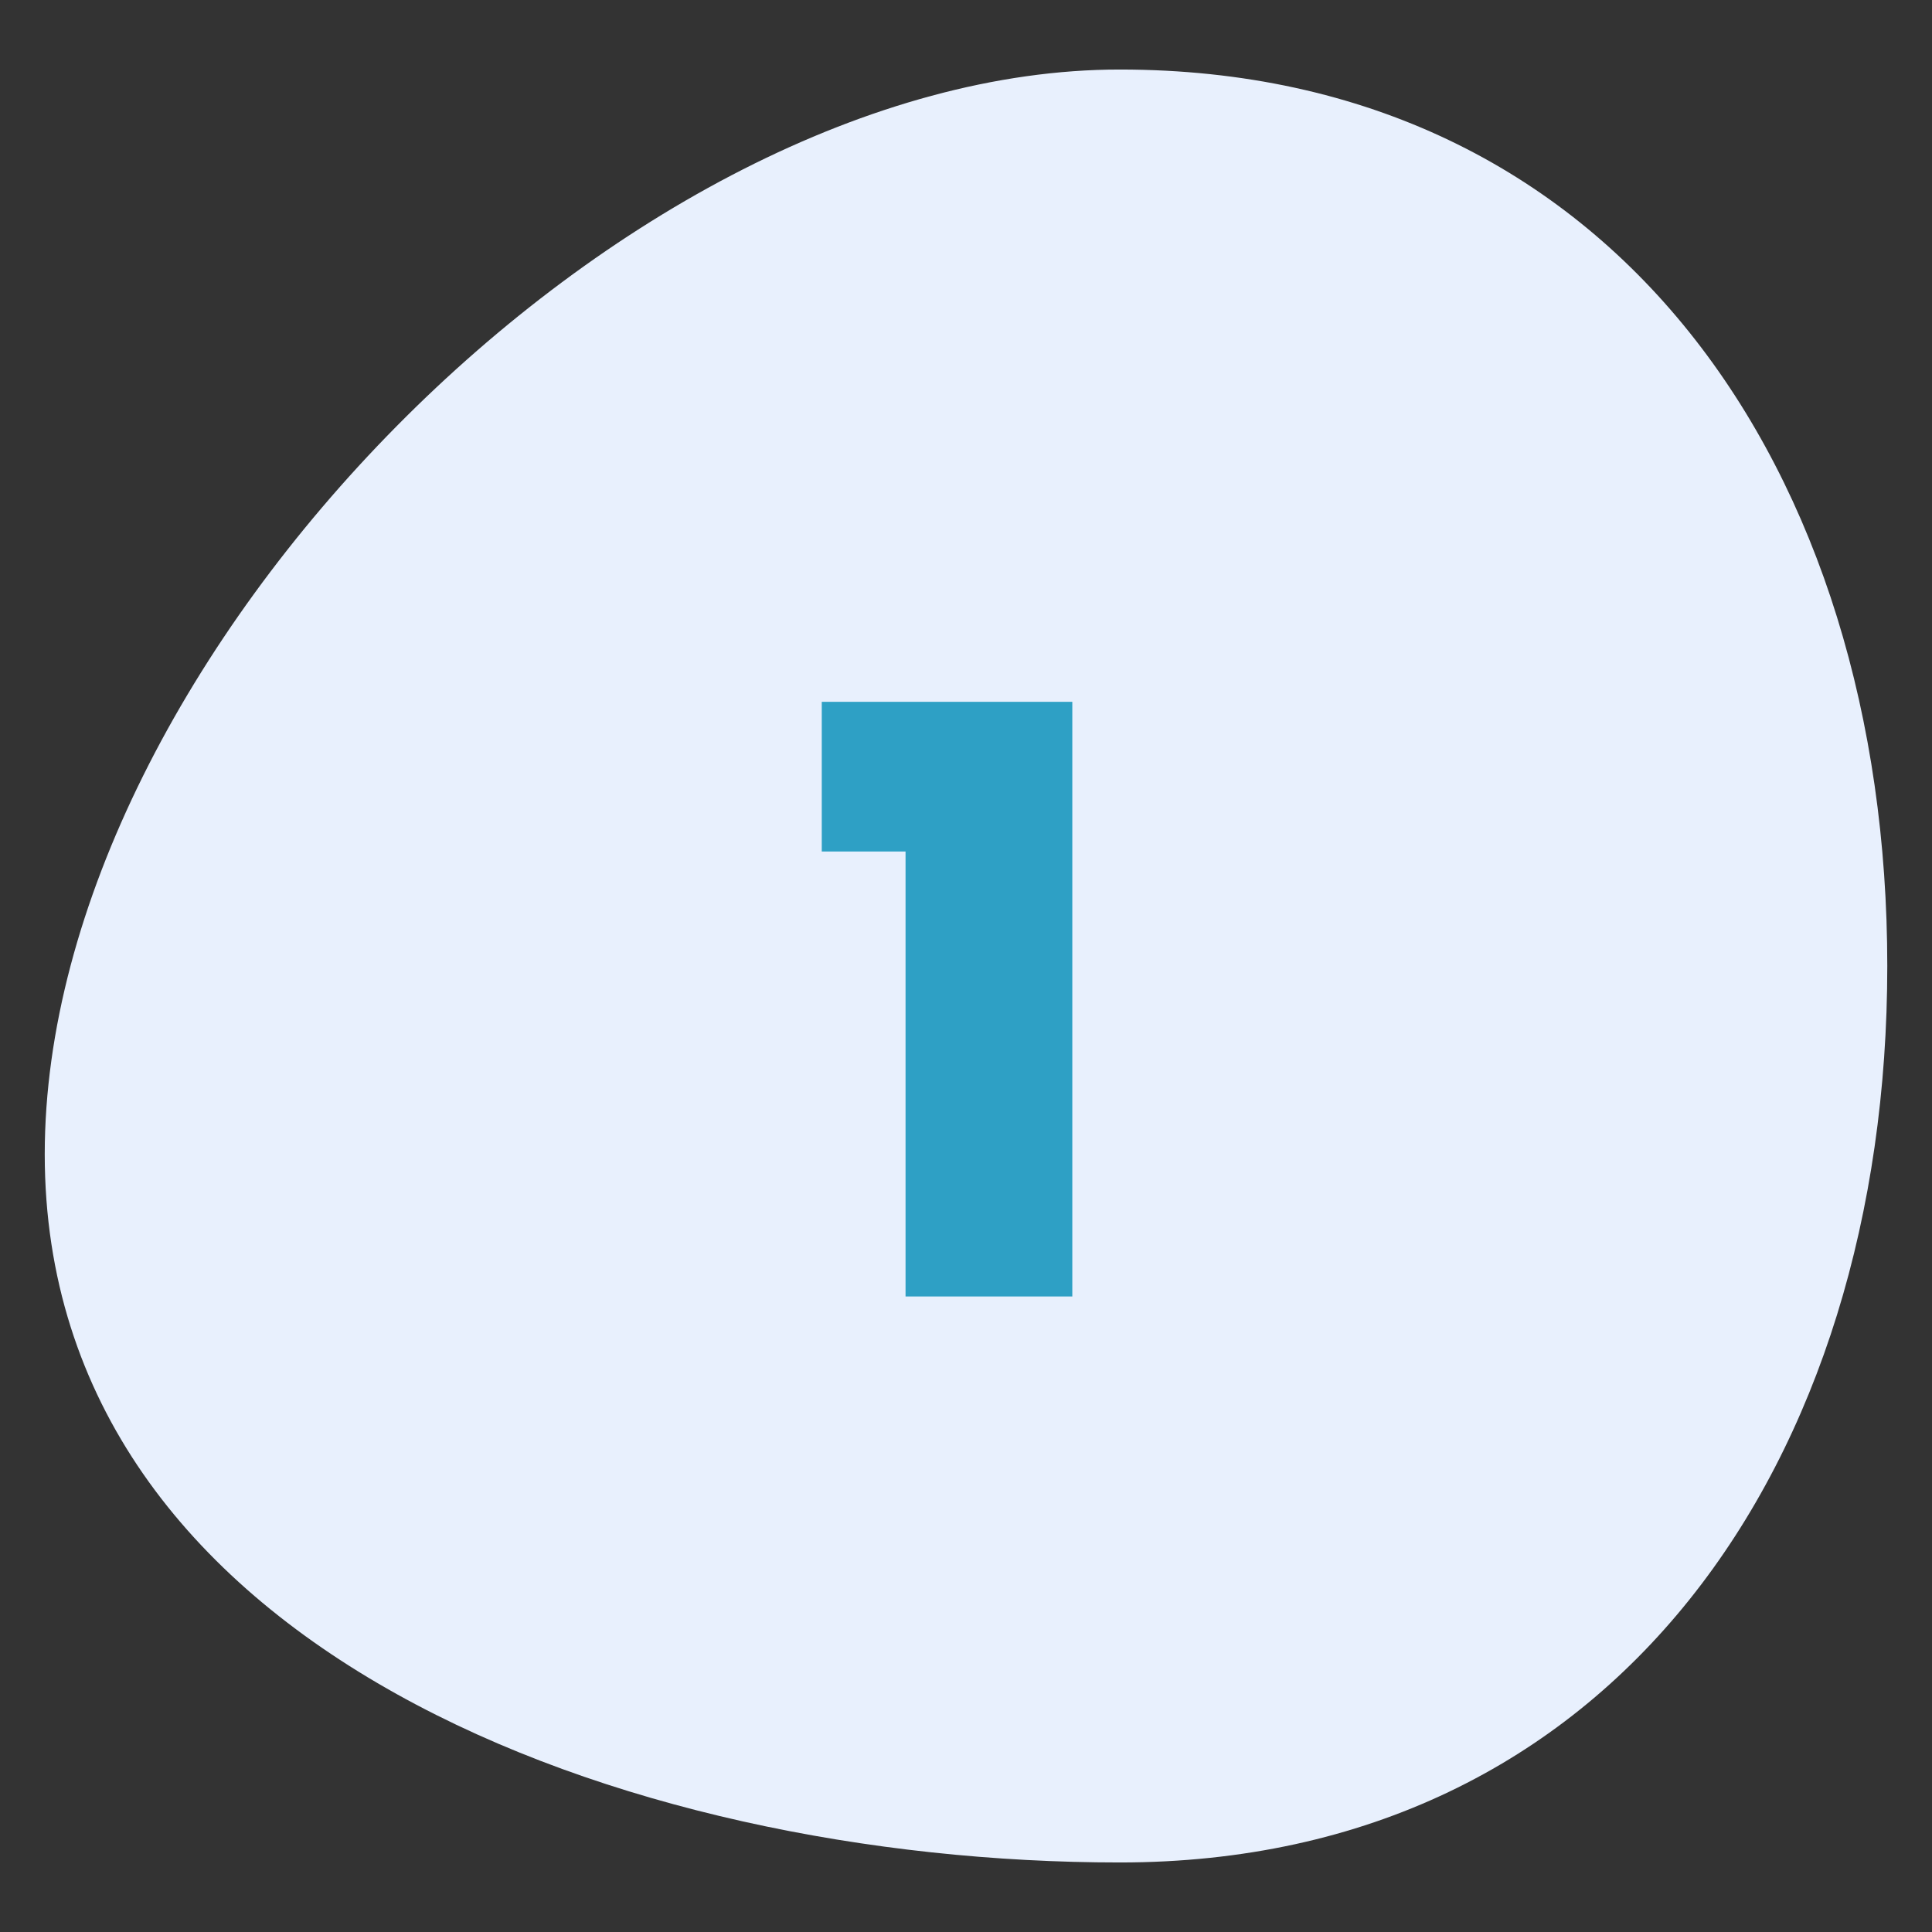
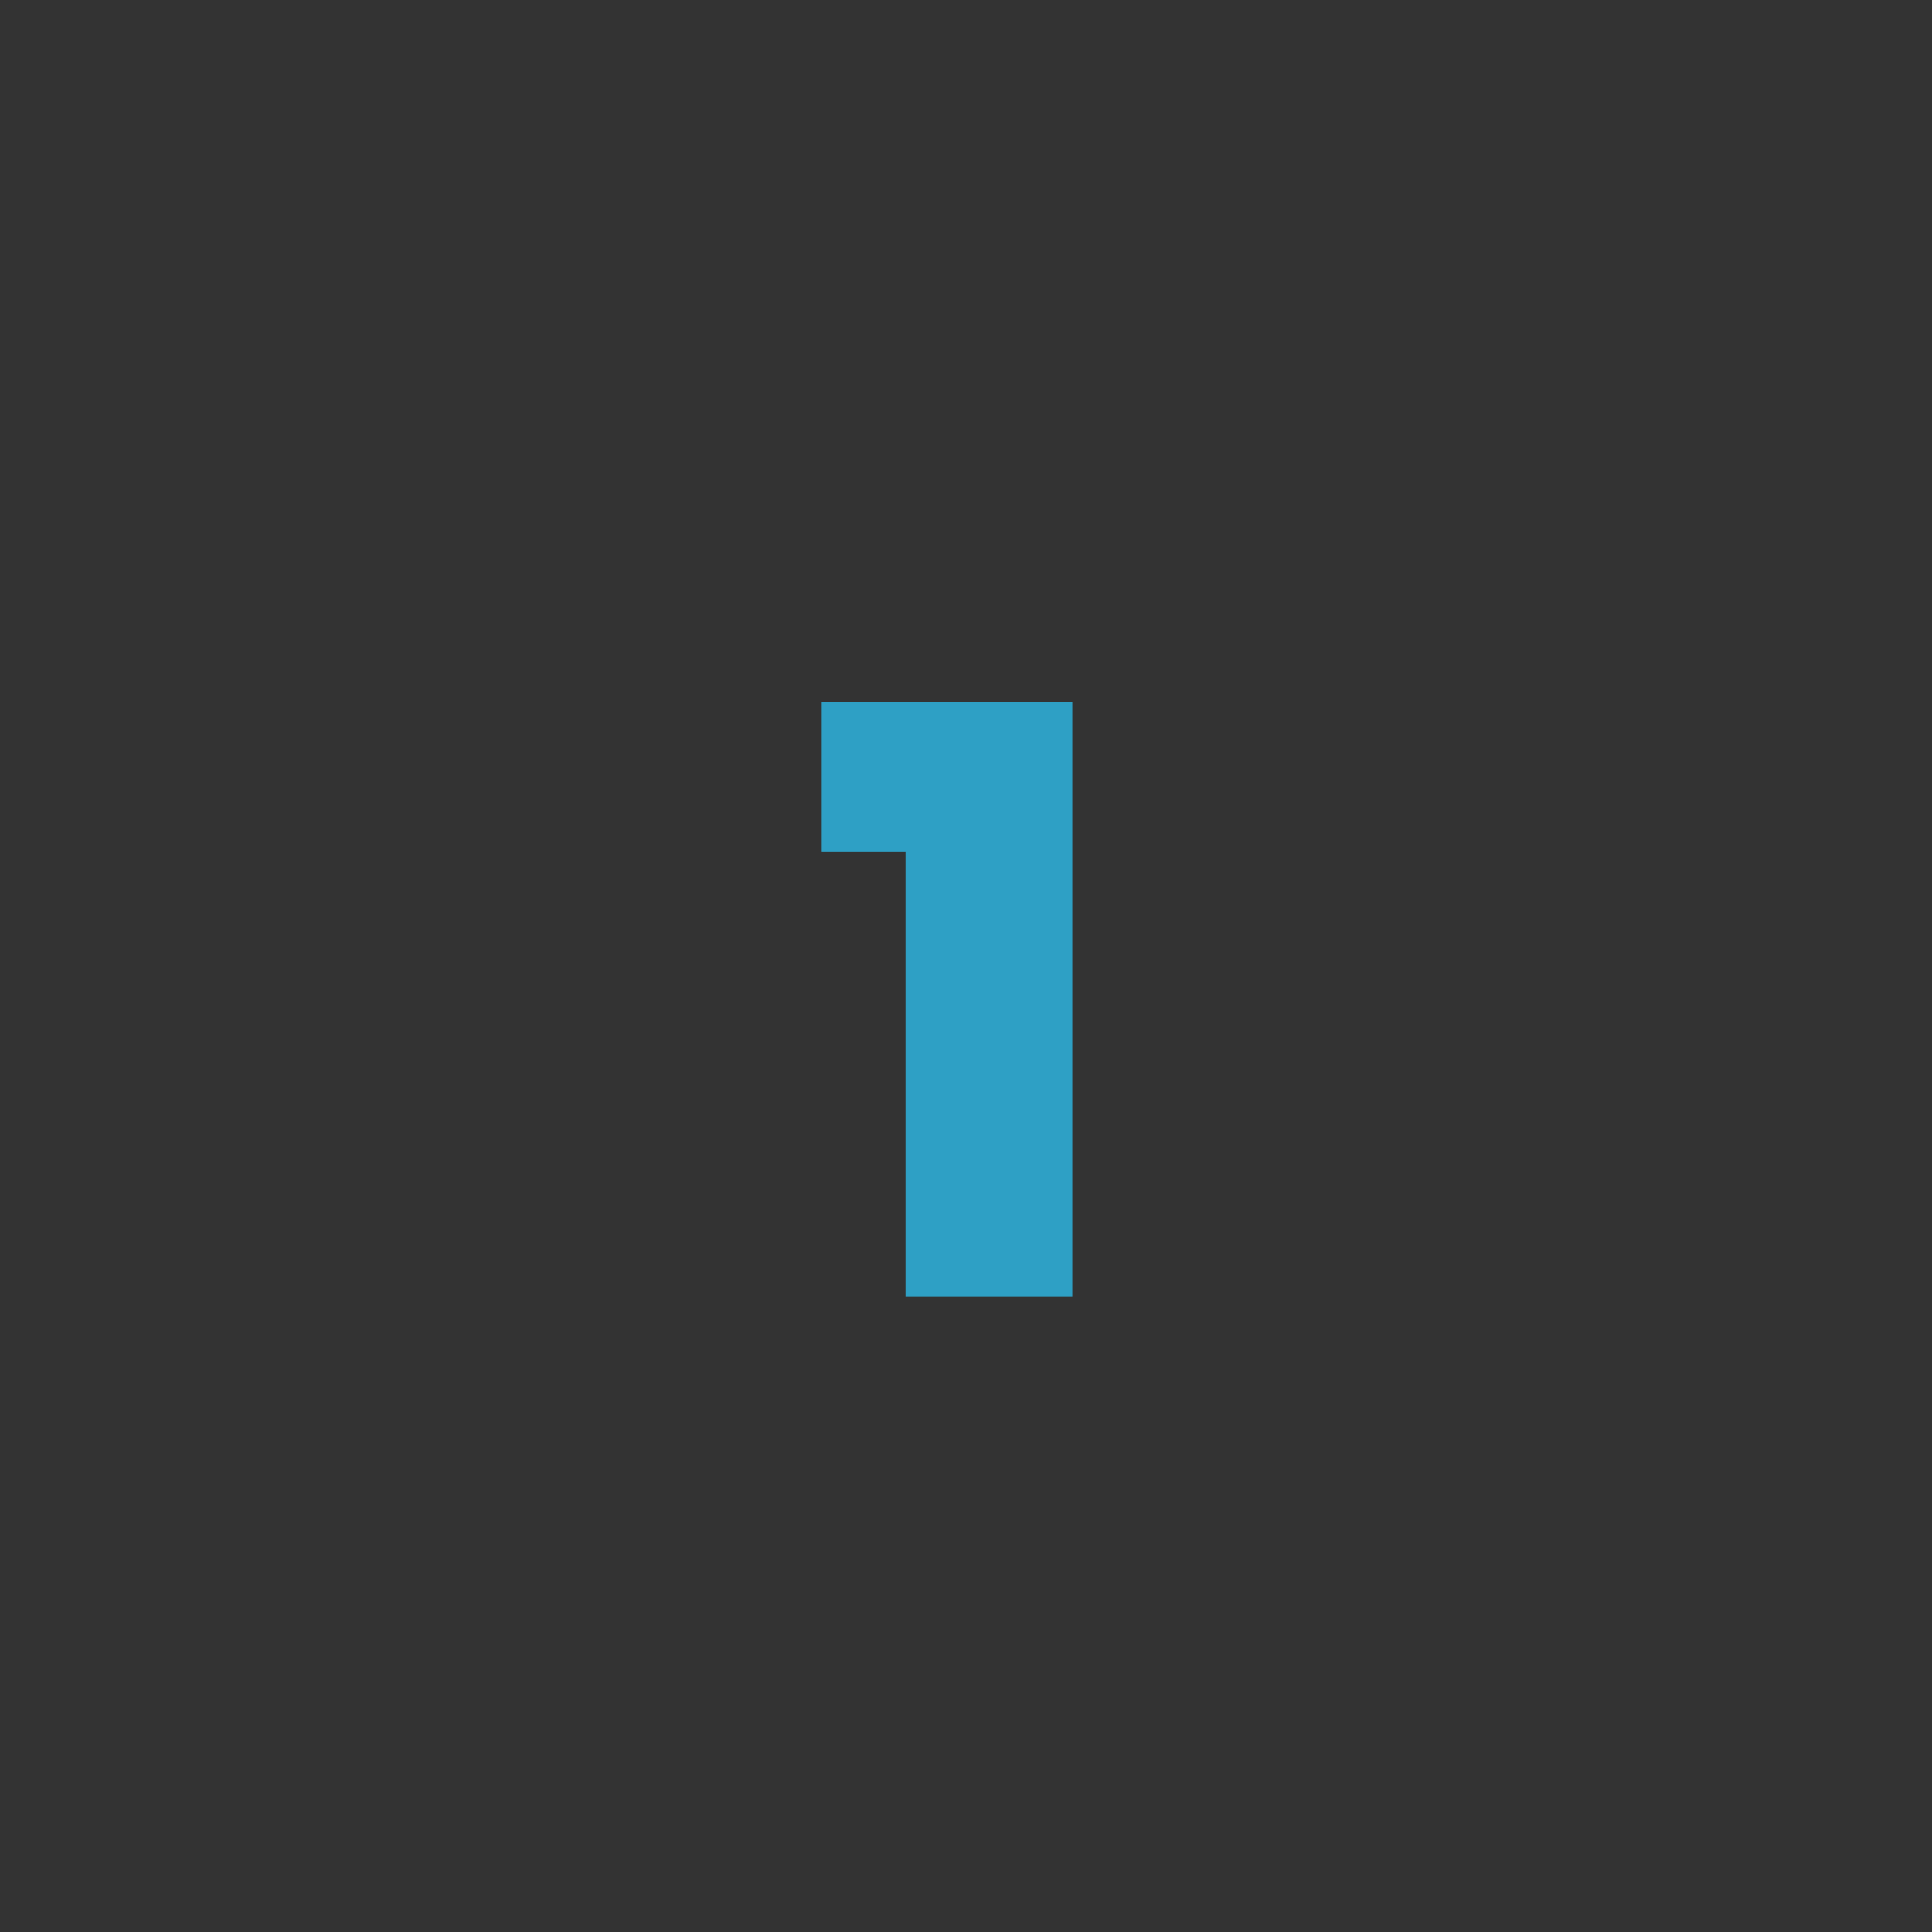
<svg xmlns="http://www.w3.org/2000/svg" width="152" height="152" viewBox="0 0 152 152" fill="none">
  <rect x="0" y="0" width="152" height="152" fill="#333333" stroke="none" />
-   <path d="M88.099 5.47C127.052 5.47 148.482 37.047 148.482 76C148.482 114.953 127.052 146.53 88.099 146.53C49.146 146.53 3.52 129.762 3.52 90.809C3.52 51.857 49.146 5.47 88.099 5.47Z" fill="#E8F0FD" />
  <path d="M64.652 66.992V55.216H84.364V102H71.244V66.992H64.652Z" fill="#2EA0C5" />
</svg>